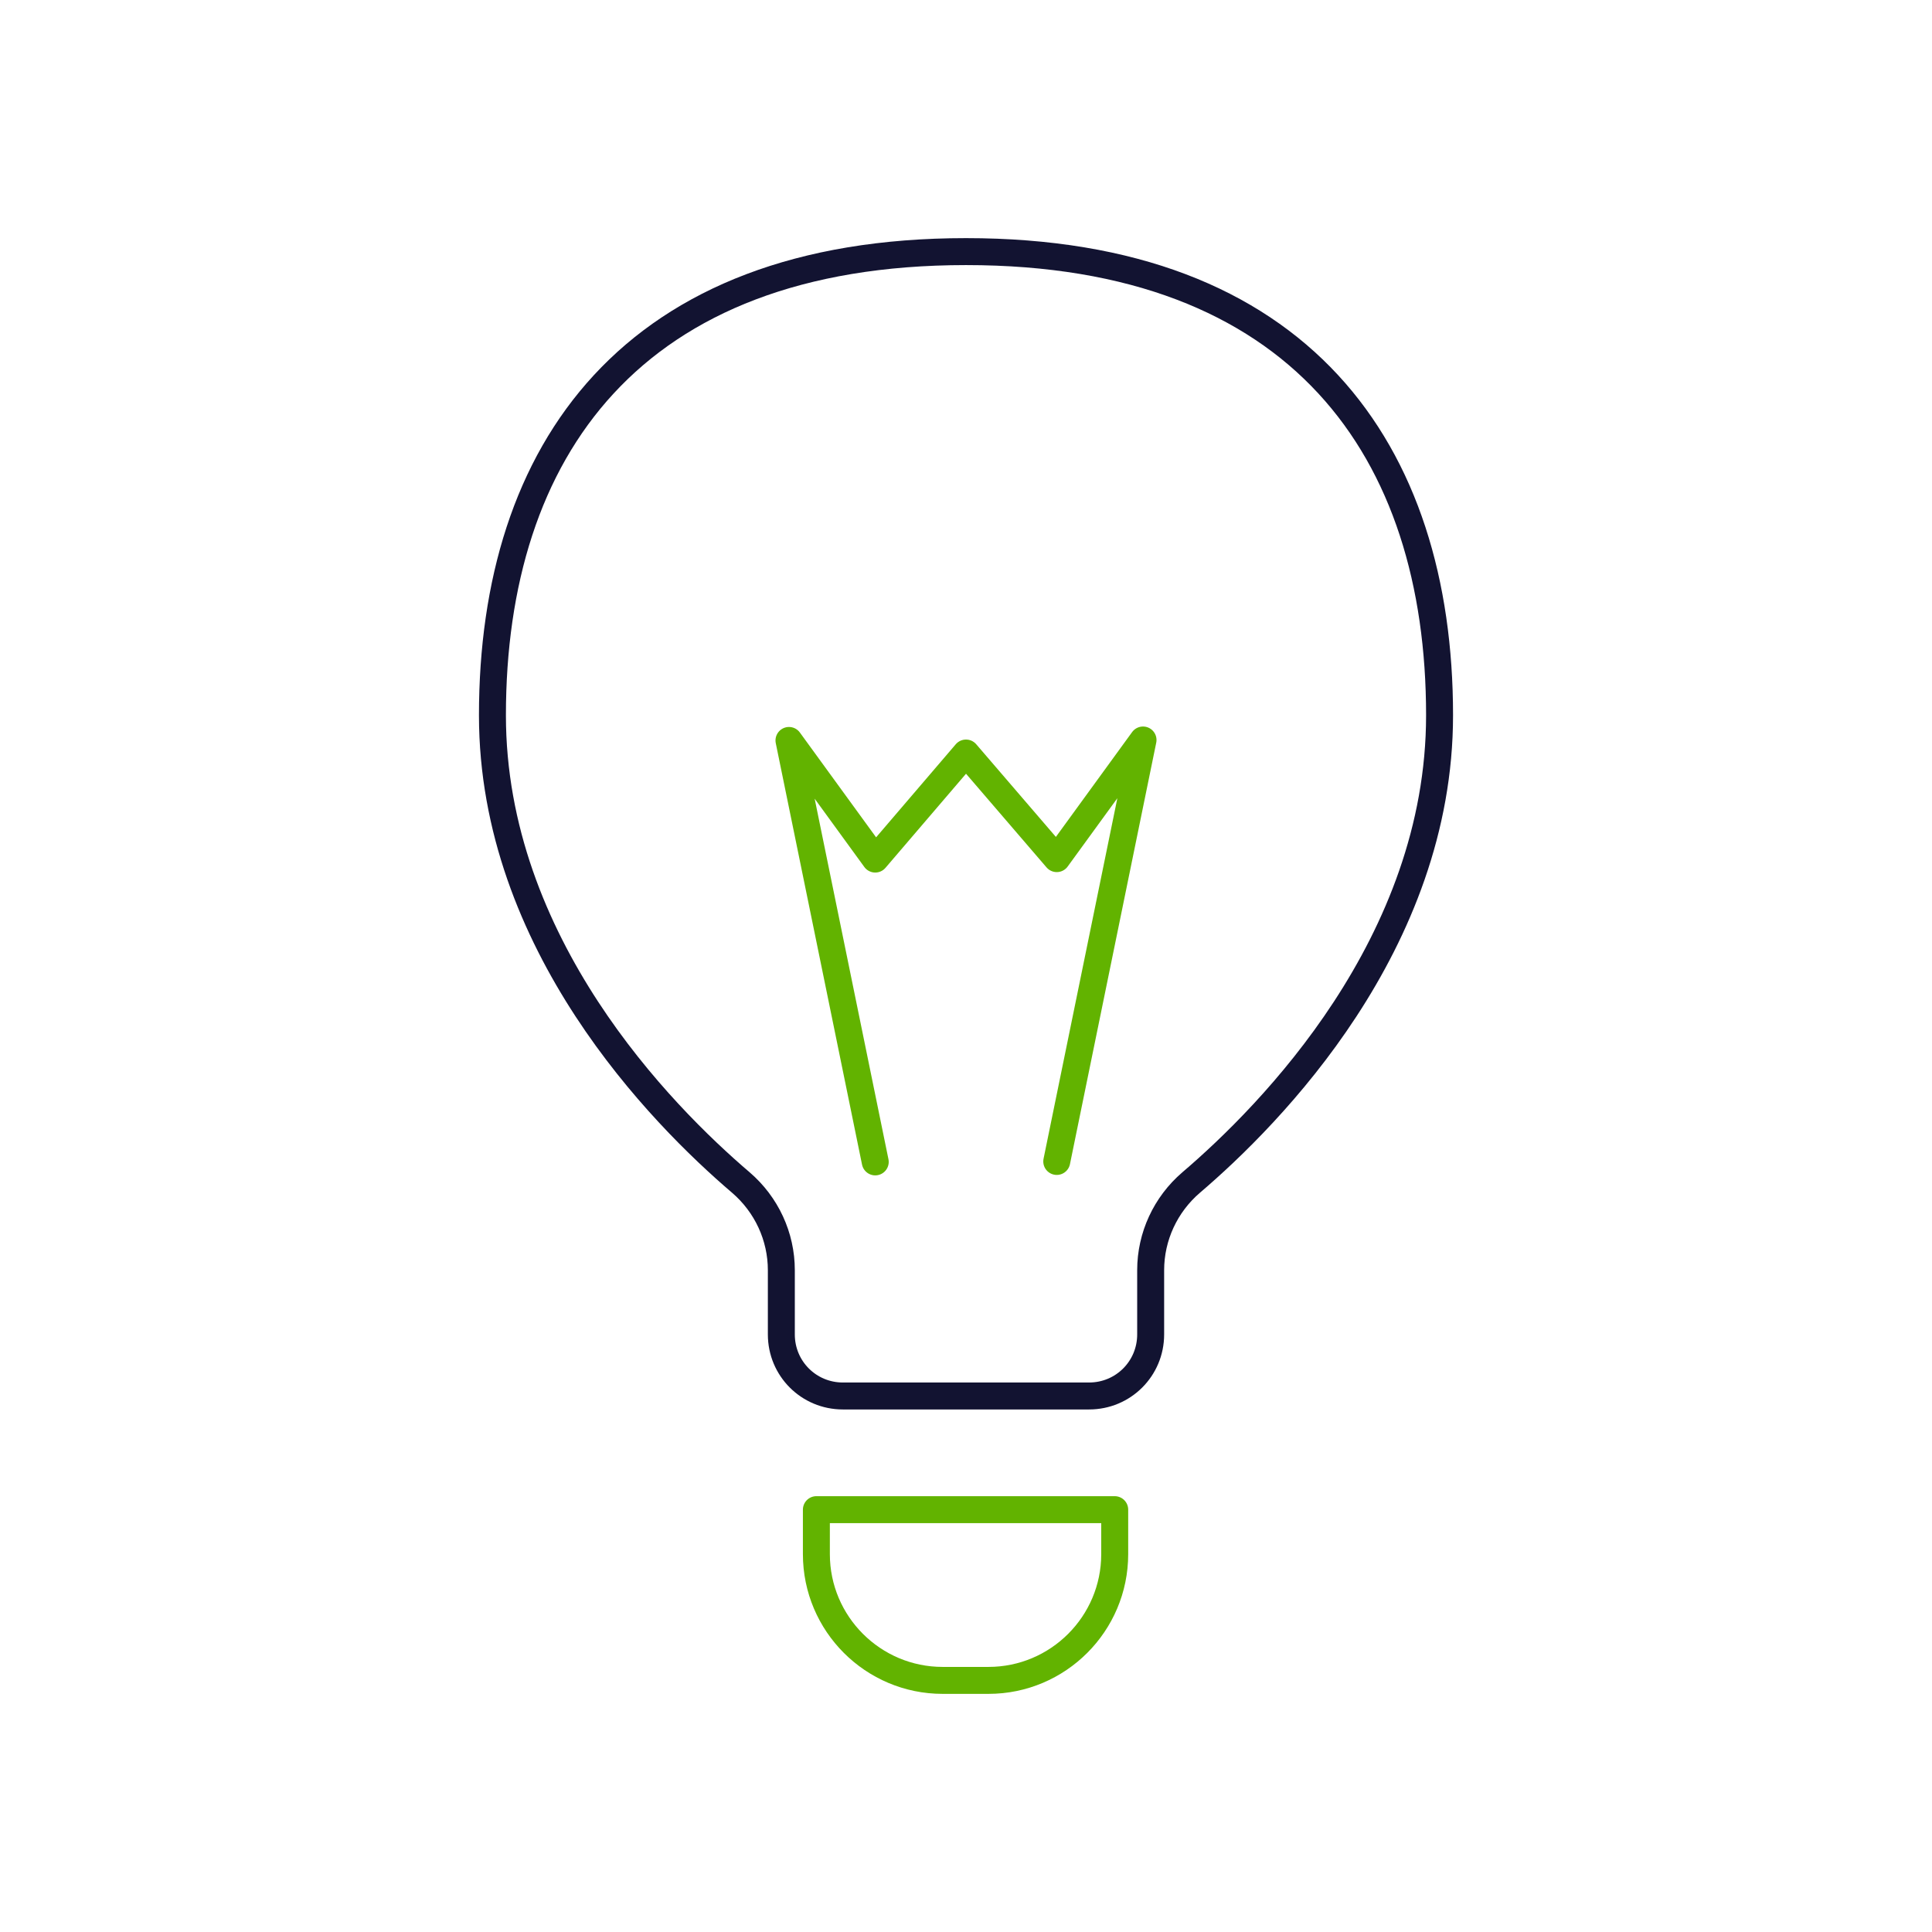
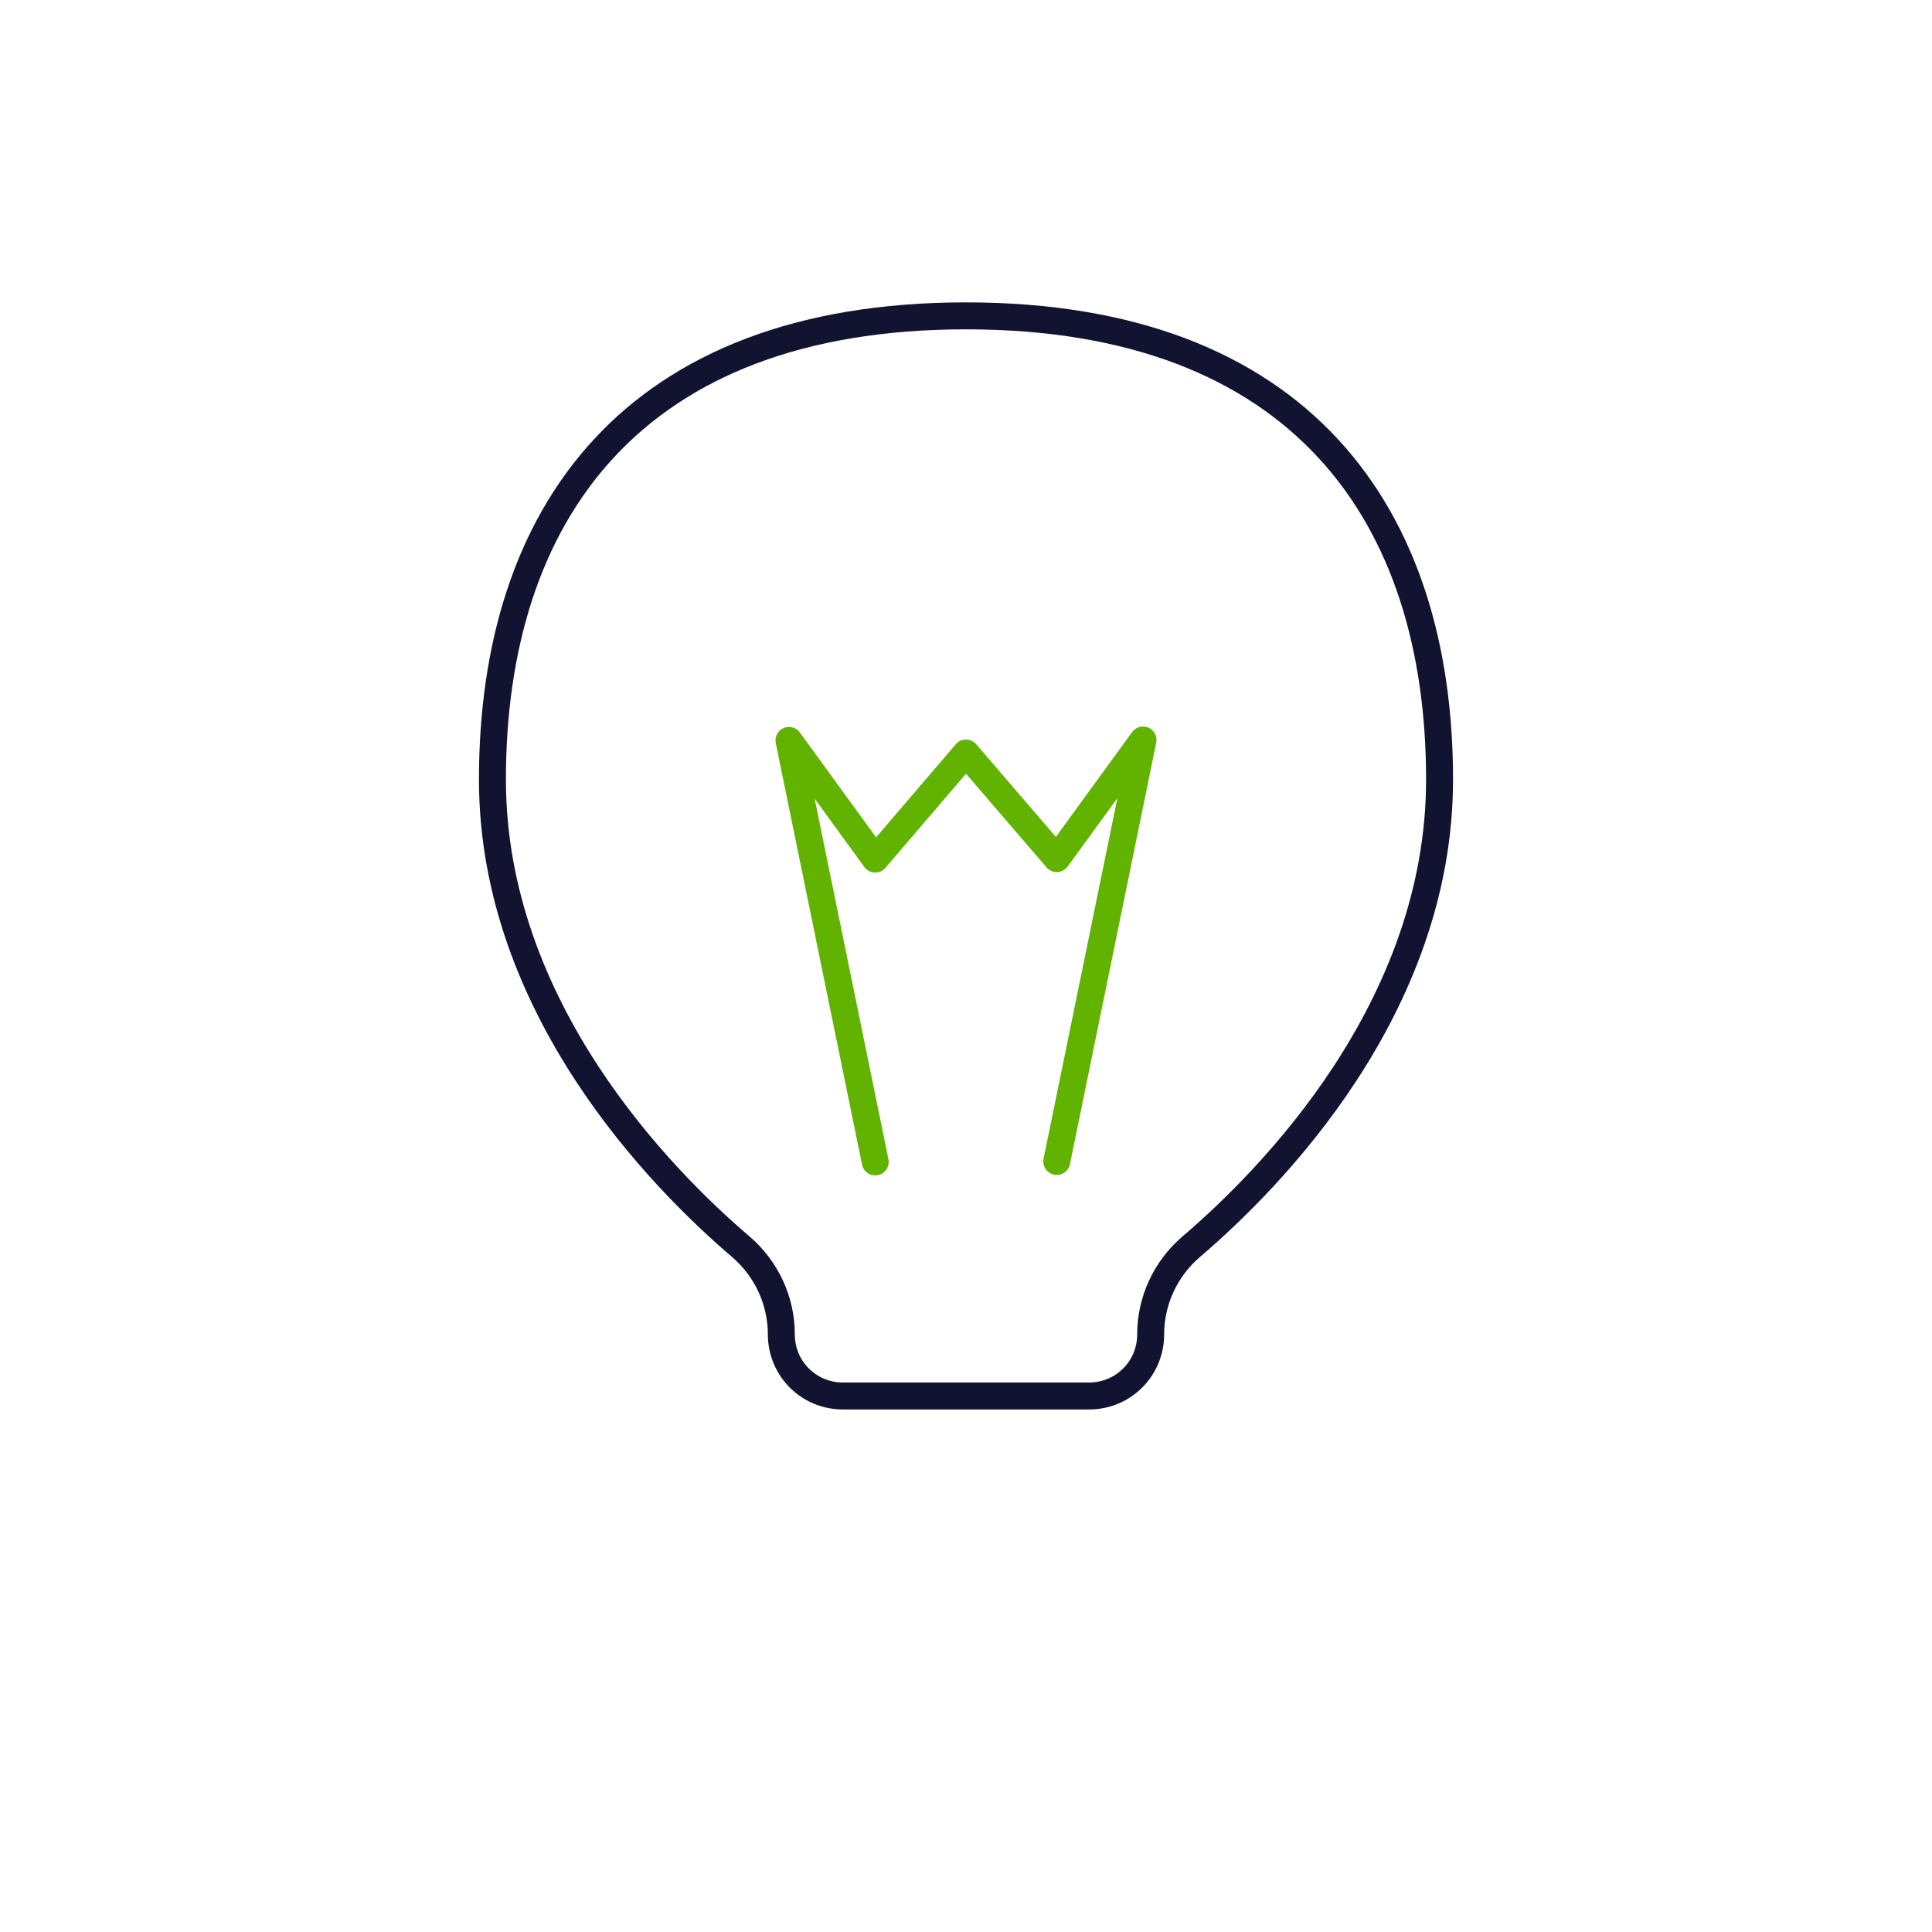
<svg xmlns="http://www.w3.org/2000/svg" width="430" height="430" fill="none" viewBox="0 0 430 430">
  <g stroke-linecap="round" stroke-linejoin="round" stroke-miterlimit="17.48" stroke-width="6">
-     <path stroke="#62b300" d="M210.599 336h-28.9v9.9c0 15.5 12.6 28.1 28.1 28.1h10.2c15.5 0 28.1-12.6 28.1-28.1V336z" />
-     <path stroke="#121331" d="M215 310.7h27.4c7.6 0 13.7-6.1 13.7-13.7v-14.3c0-7.5 3.3-14.6 9-19.5 17.7-15.1 55.3-53.2 55.3-104 0-58.9-31-103.2-105.4-103.2s-105.4 44.3-105.4 103.2c0 50.8 37.6 88.9 55.3 104 5.7 4.9 9 12 9 19.5V297c0 7.6 6.1 13.7 13.7 13.7z" />
+     <path stroke="#121331" d="M215 310.7h27.4c7.6 0 13.7-6.1 13.7-13.7c0-7.5 3.3-14.6 9-19.5 17.7-15.1 55.3-53.2 55.3-104 0-58.9-31-103.2-105.4-103.2s-105.4 44.3-105.4 103.2c0 50.8 37.6 88.9 55.3 104 5.7 4.9 9 12 9 19.5V297c0 7.6 6.1 13.7 13.7 13.7z" />
    <path stroke="#62b300" d="m235.2 258.5 19.2-93.8-19.2 26.4-20.2-23.5-20.2 23.6-19.2-26.4 19.2 93.8" />
  </g>
</svg>